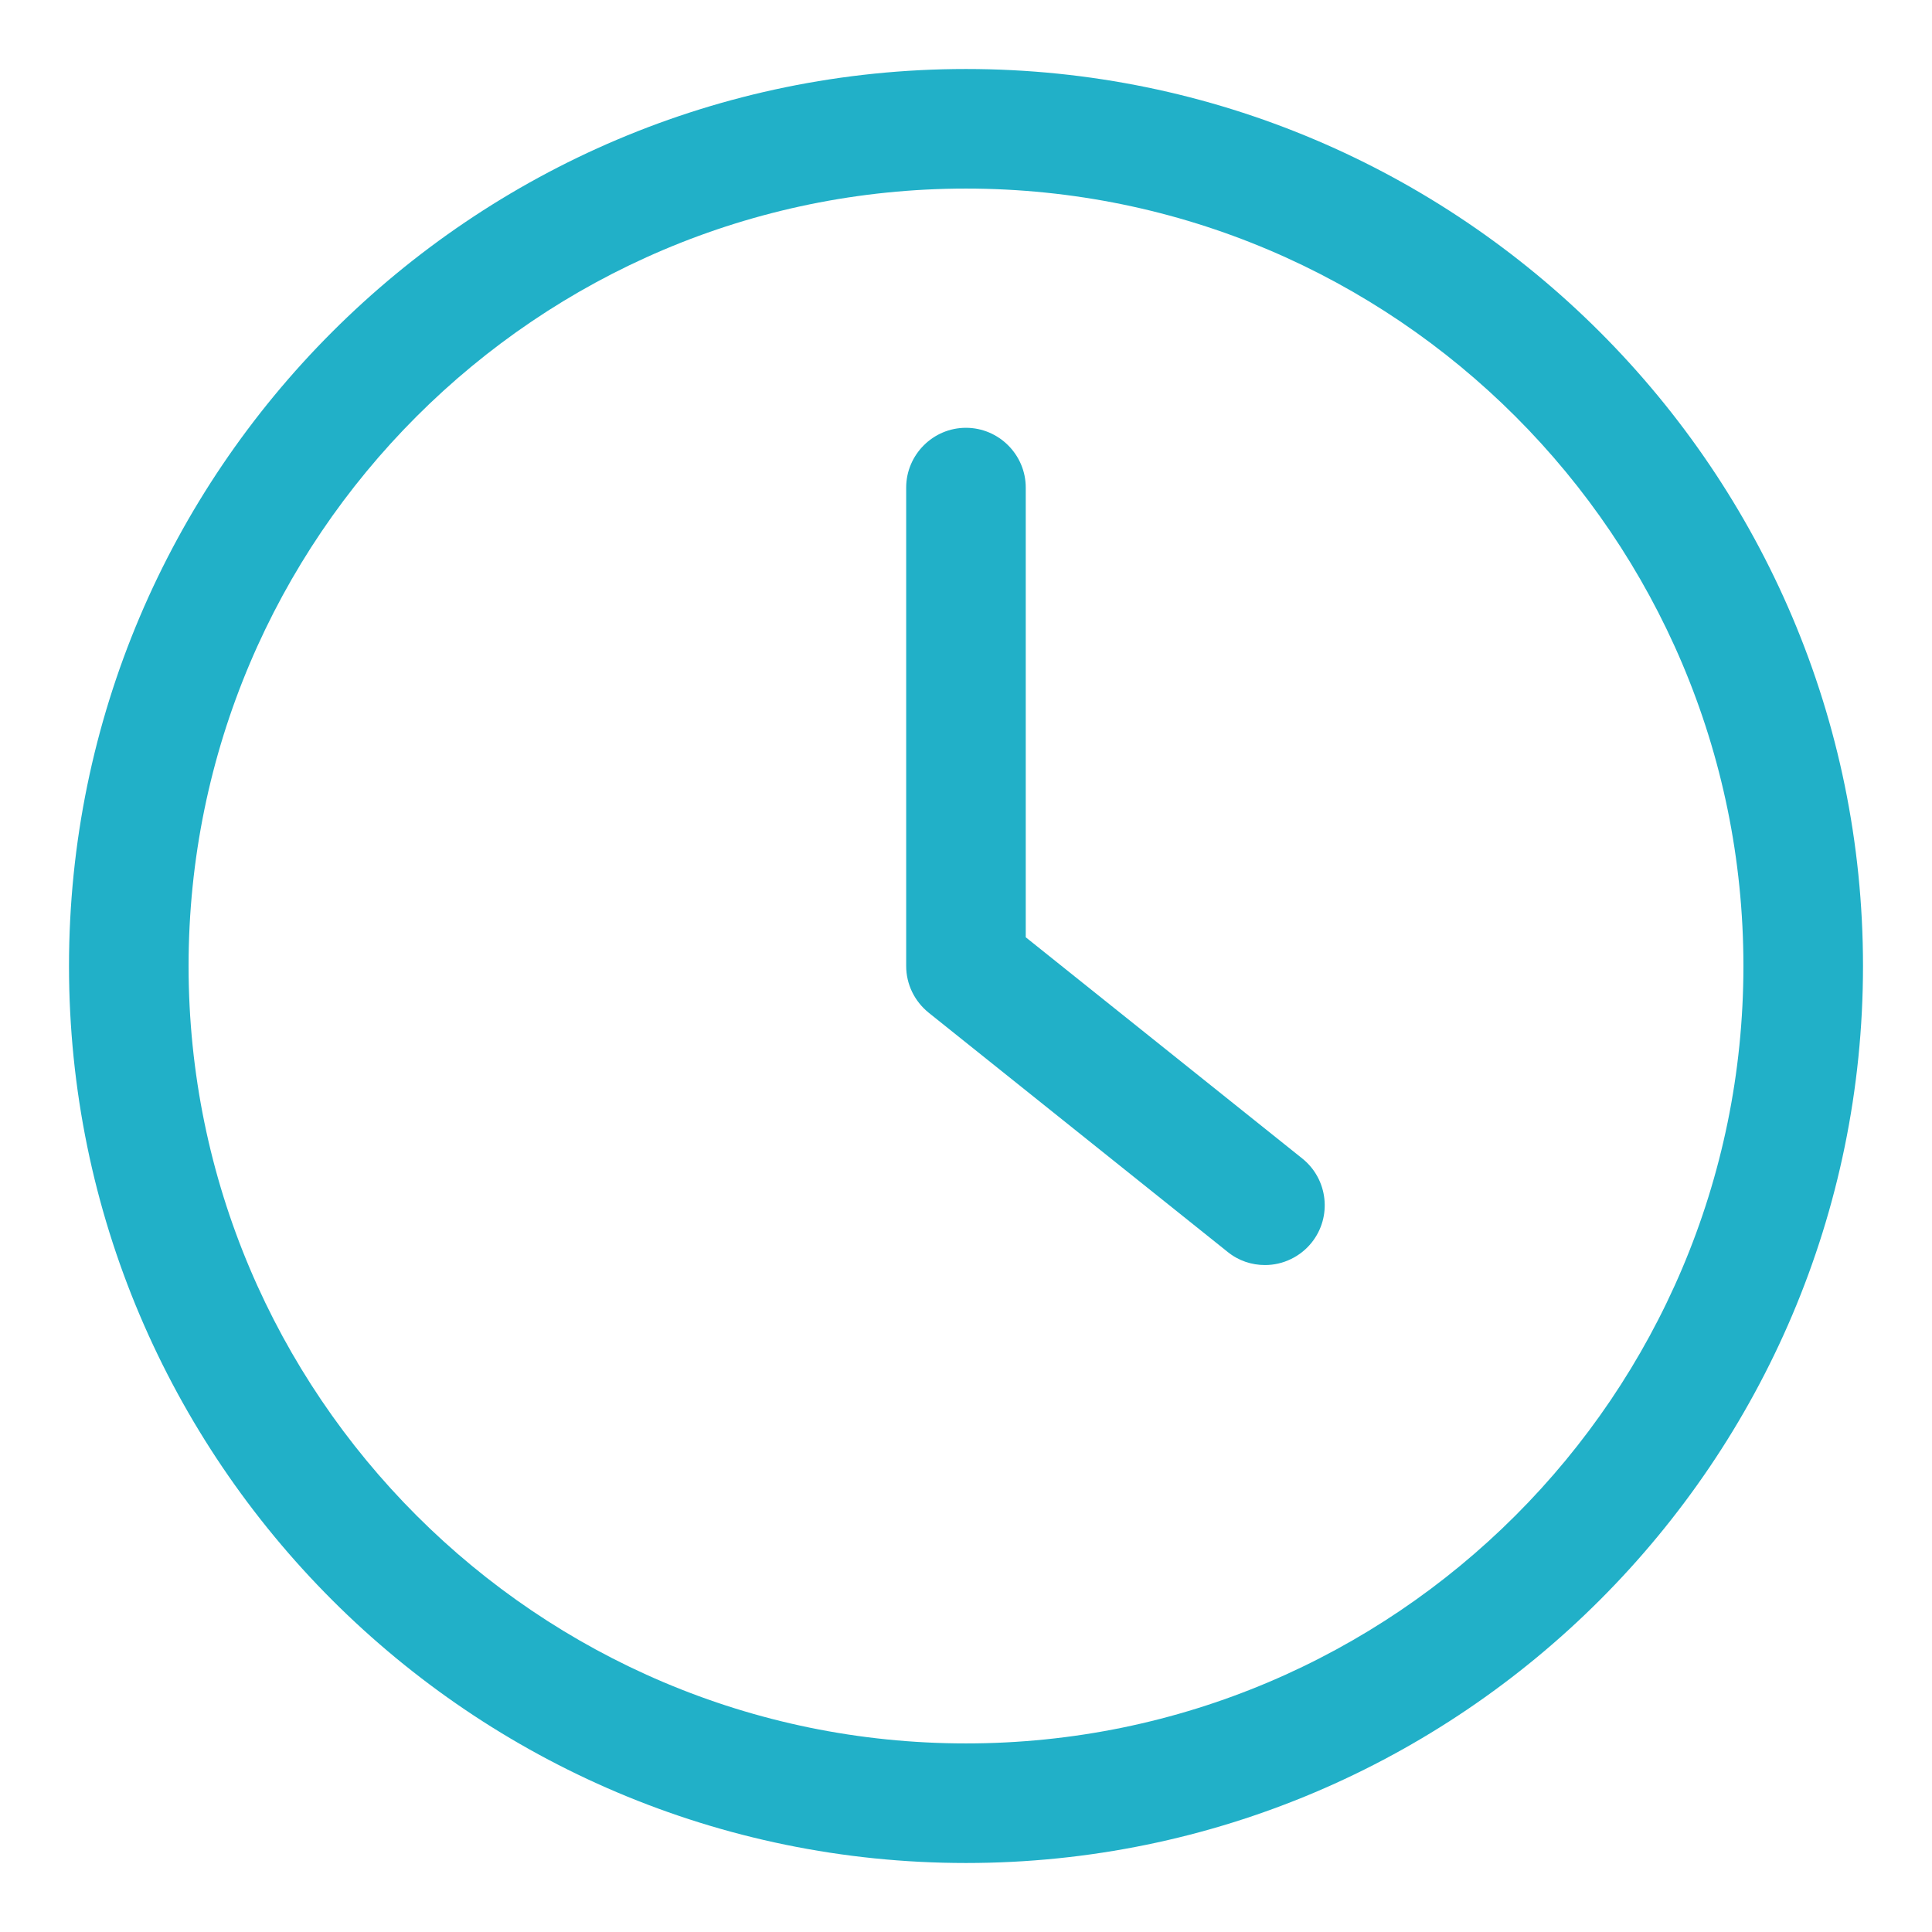
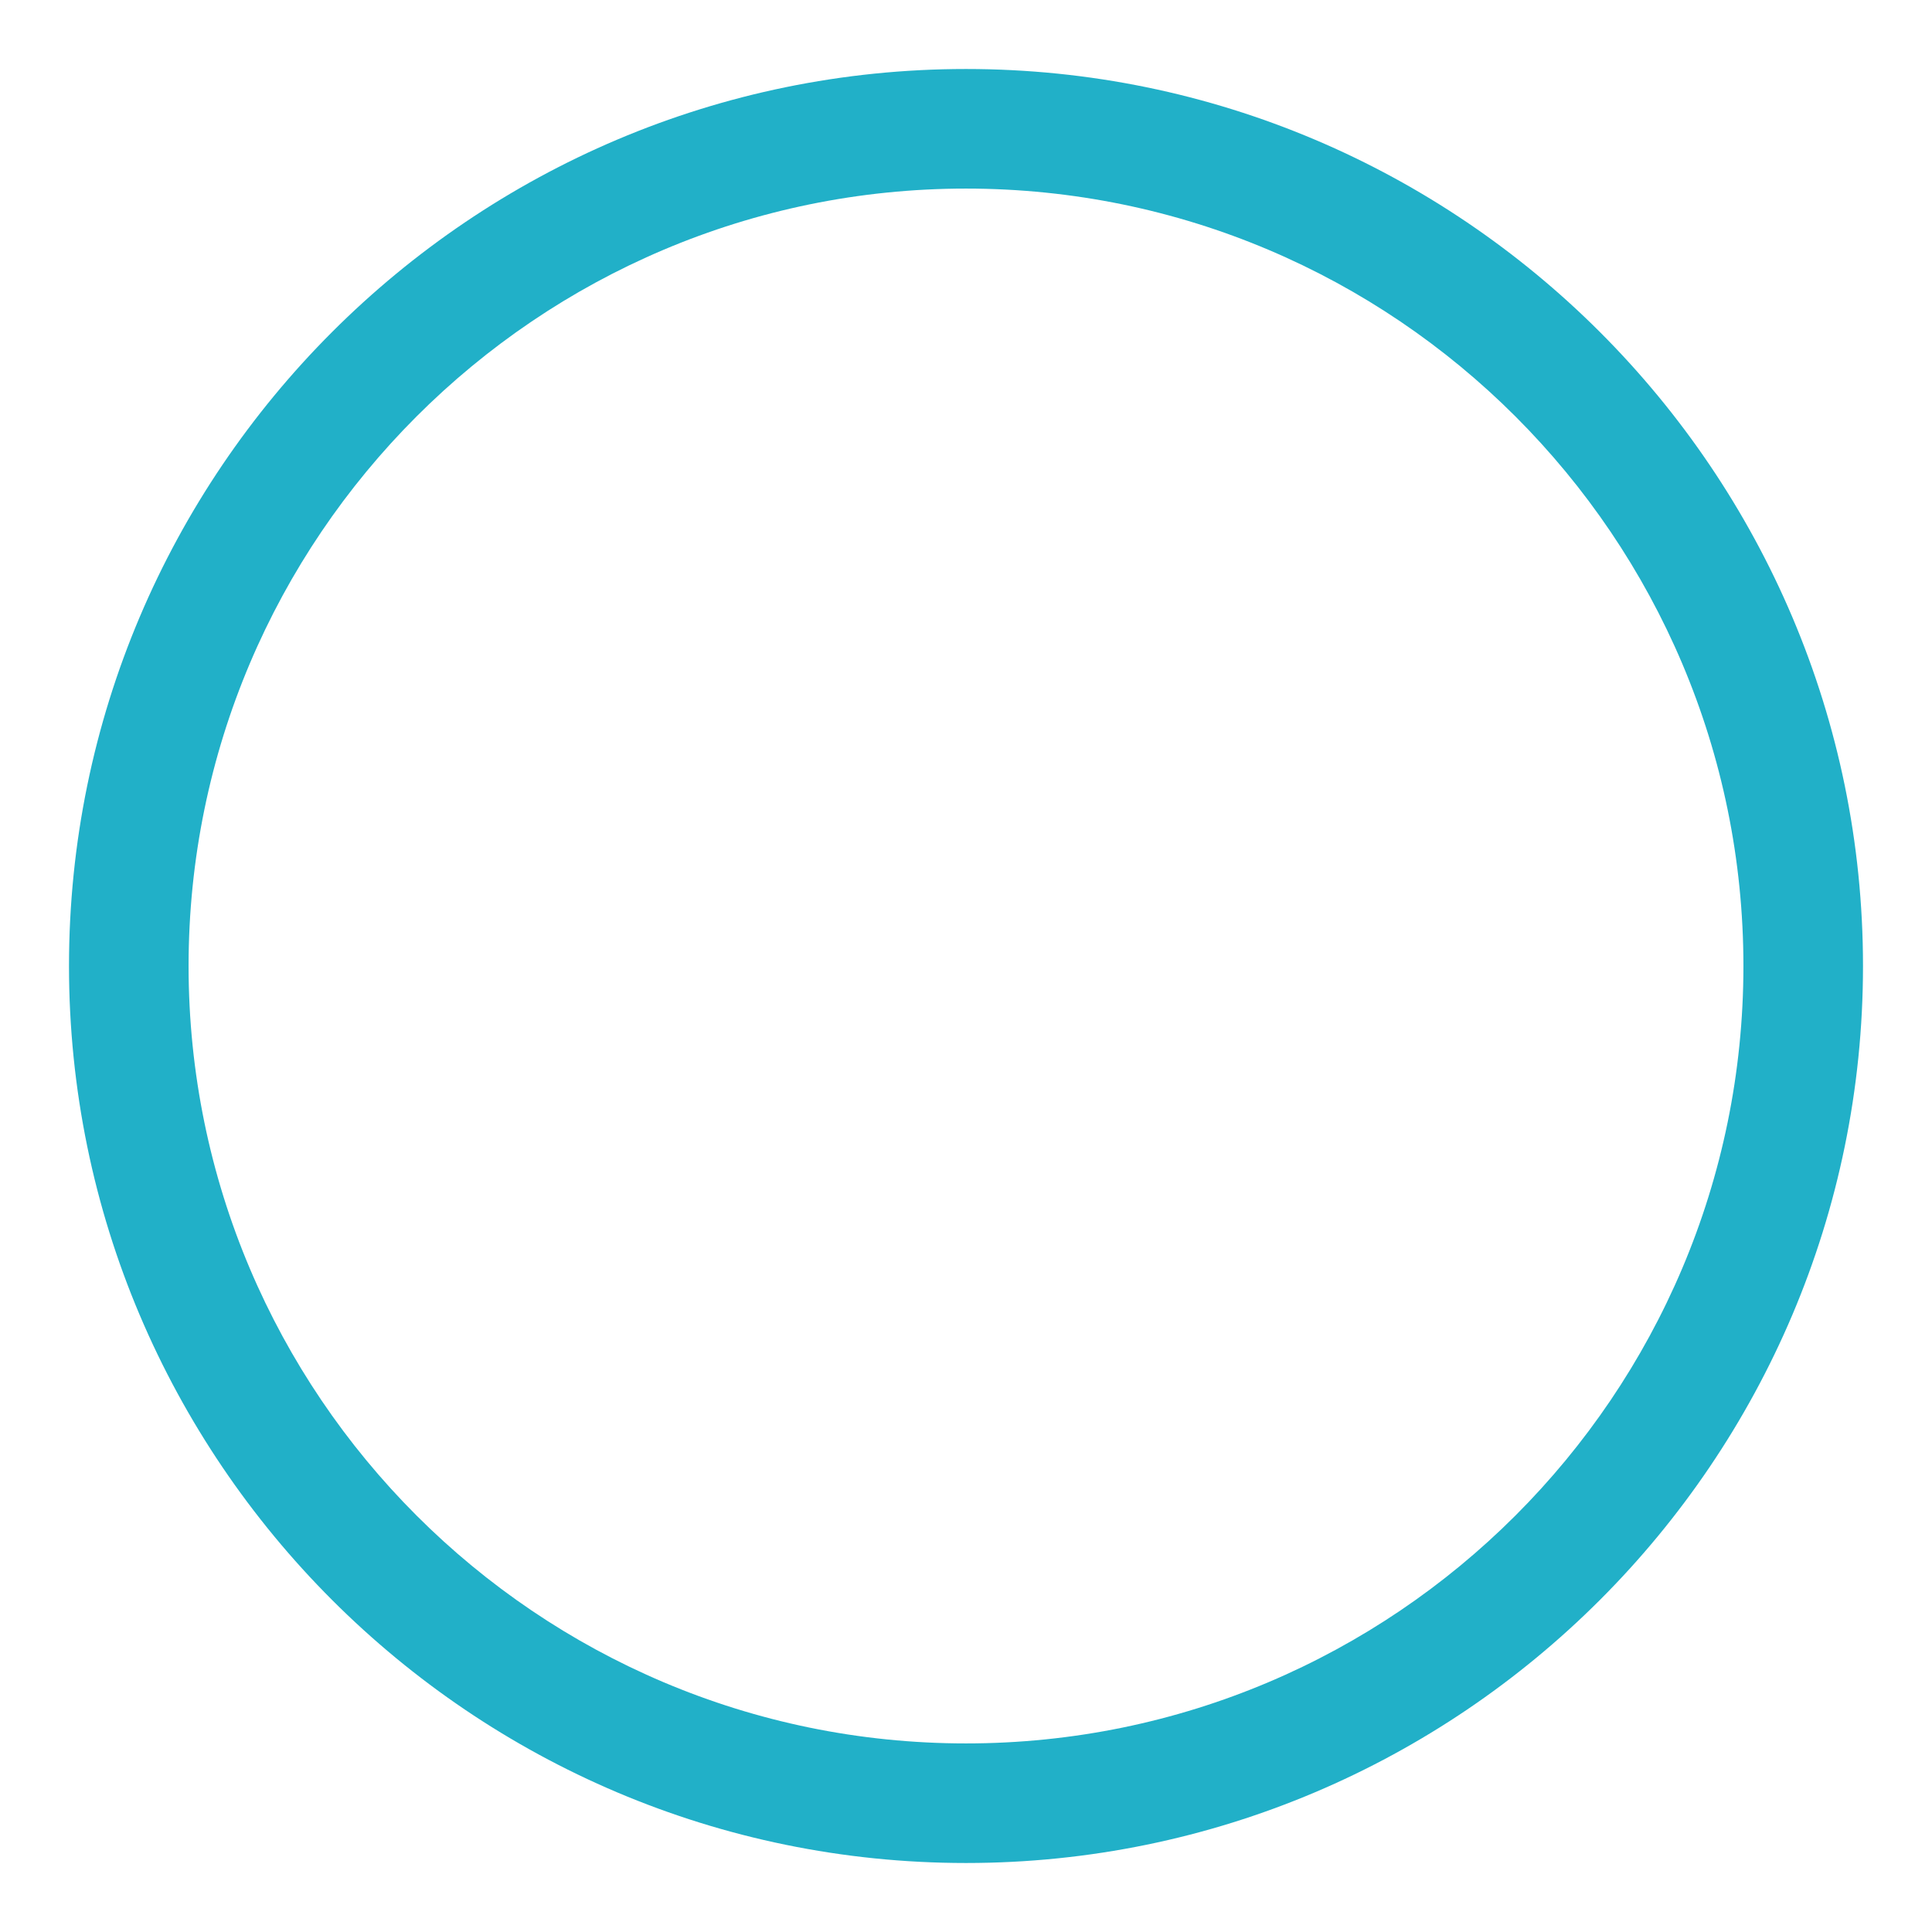
<svg xmlns="http://www.w3.org/2000/svg" width="28" height="28" viewBox="0 0 28 28" fill="none">
-   <path d="M14 27C21.167 27 27 21.167 27 14C27 6.833 21.167 1 14 1C6.833 1 1 6.833 1 14C1 21.167 6.833 27 14 27ZM14 2.733C20.214 2.733 25.267 7.786 25.267 14C25.267 20.214 20.214 25.267 14 25.267C7.786 25.267 2.733 20.214 2.733 14C2.733 7.786 7.786 2.733 14 2.733Z" fill="#21B0C8" />
-   <path d="M17.791 18.143C17.951 18.273 18.142 18.334 18.333 18.334C18.463 18.334 18.591 18.305 18.708 18.248C18.825 18.192 18.928 18.11 19.009 18.009C19.308 17.636 19.247 17.09 18.875 16.791L14.866 13.584V7.067C14.866 6.59 14.476 6.2 13.999 6.2C13.523 6.2 13.133 6.59 13.133 7.067V14C13.133 14.265 13.254 14.511 13.458 14.676L17.791 18.143Z" fill="#21B0C8" />
+   <path d="M14 27C21.167 27 27 21.167 27 14C27 6.833 21.167 1 14 1C6.833 1 1 6.833 1 14C1 21.167 6.833 27 14 27ZM14 2.733C20.214 2.733 25.267 7.786 25.267 14C25.267 20.214 20.214 25.267 14 25.267C7.786 25.267 2.733 20.214 2.733 14C2.733 7.786 7.786 2.733 14 2.733" fill="#21B0C8" />
</svg>